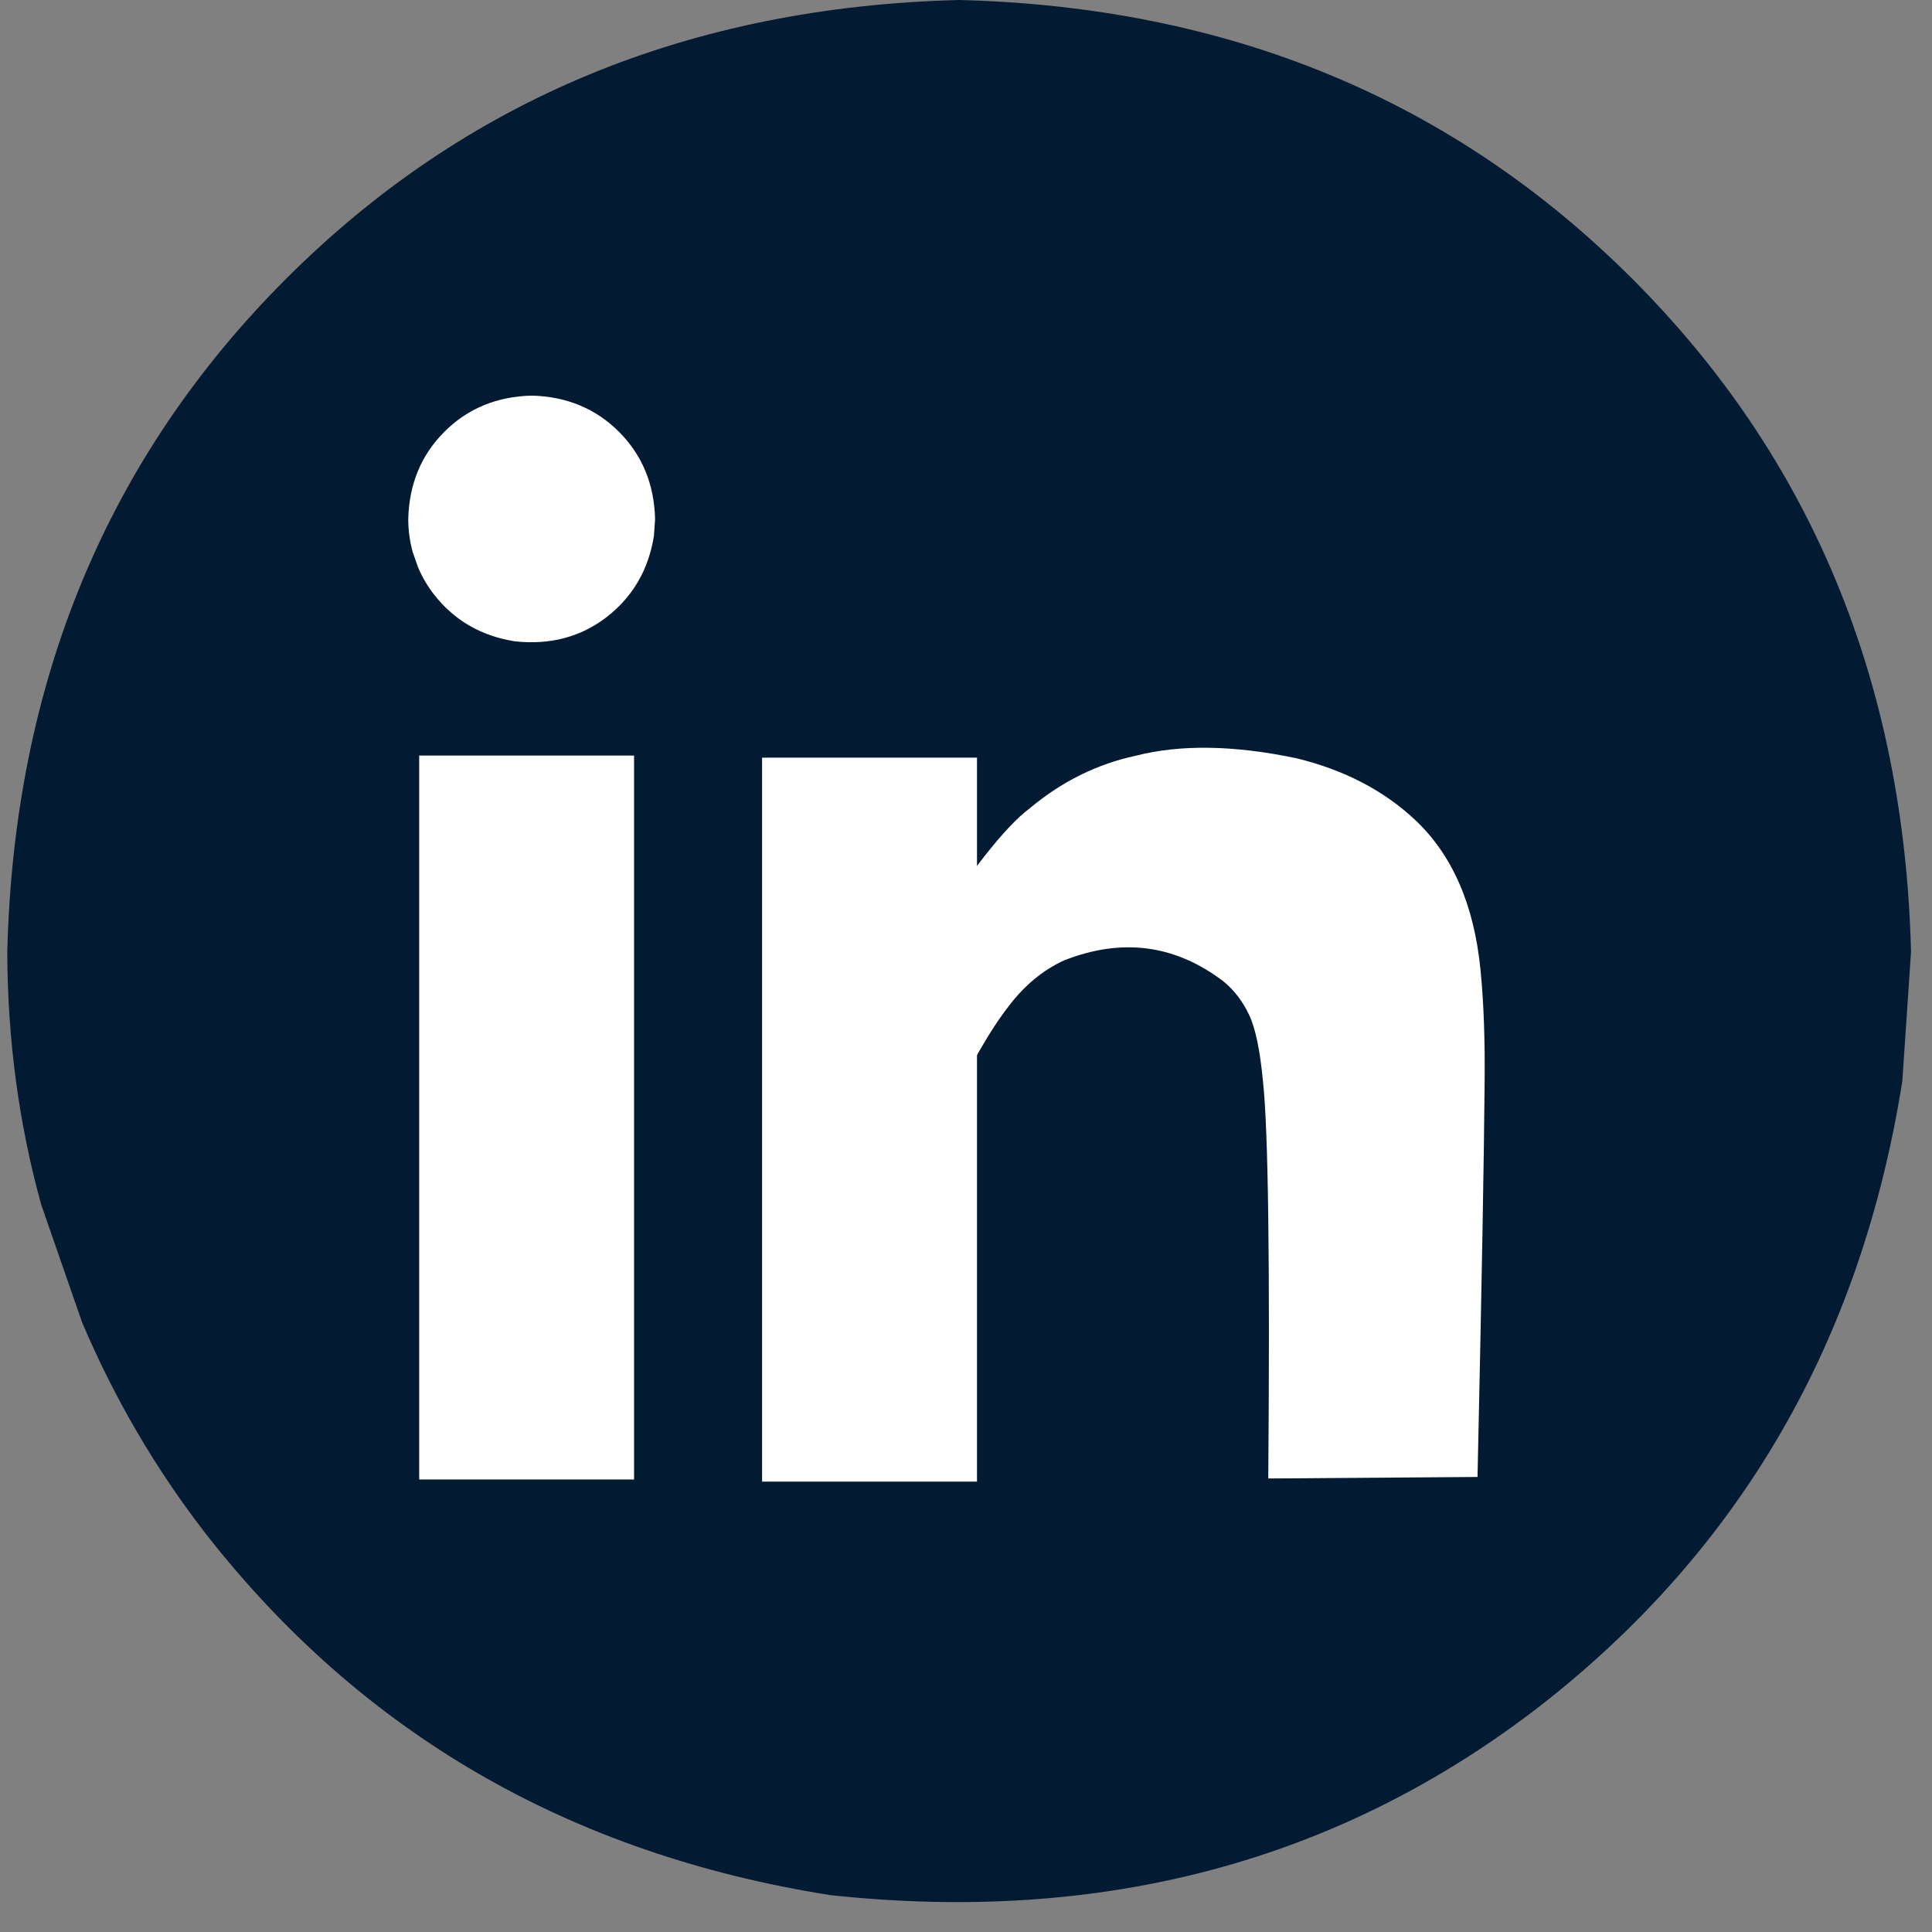
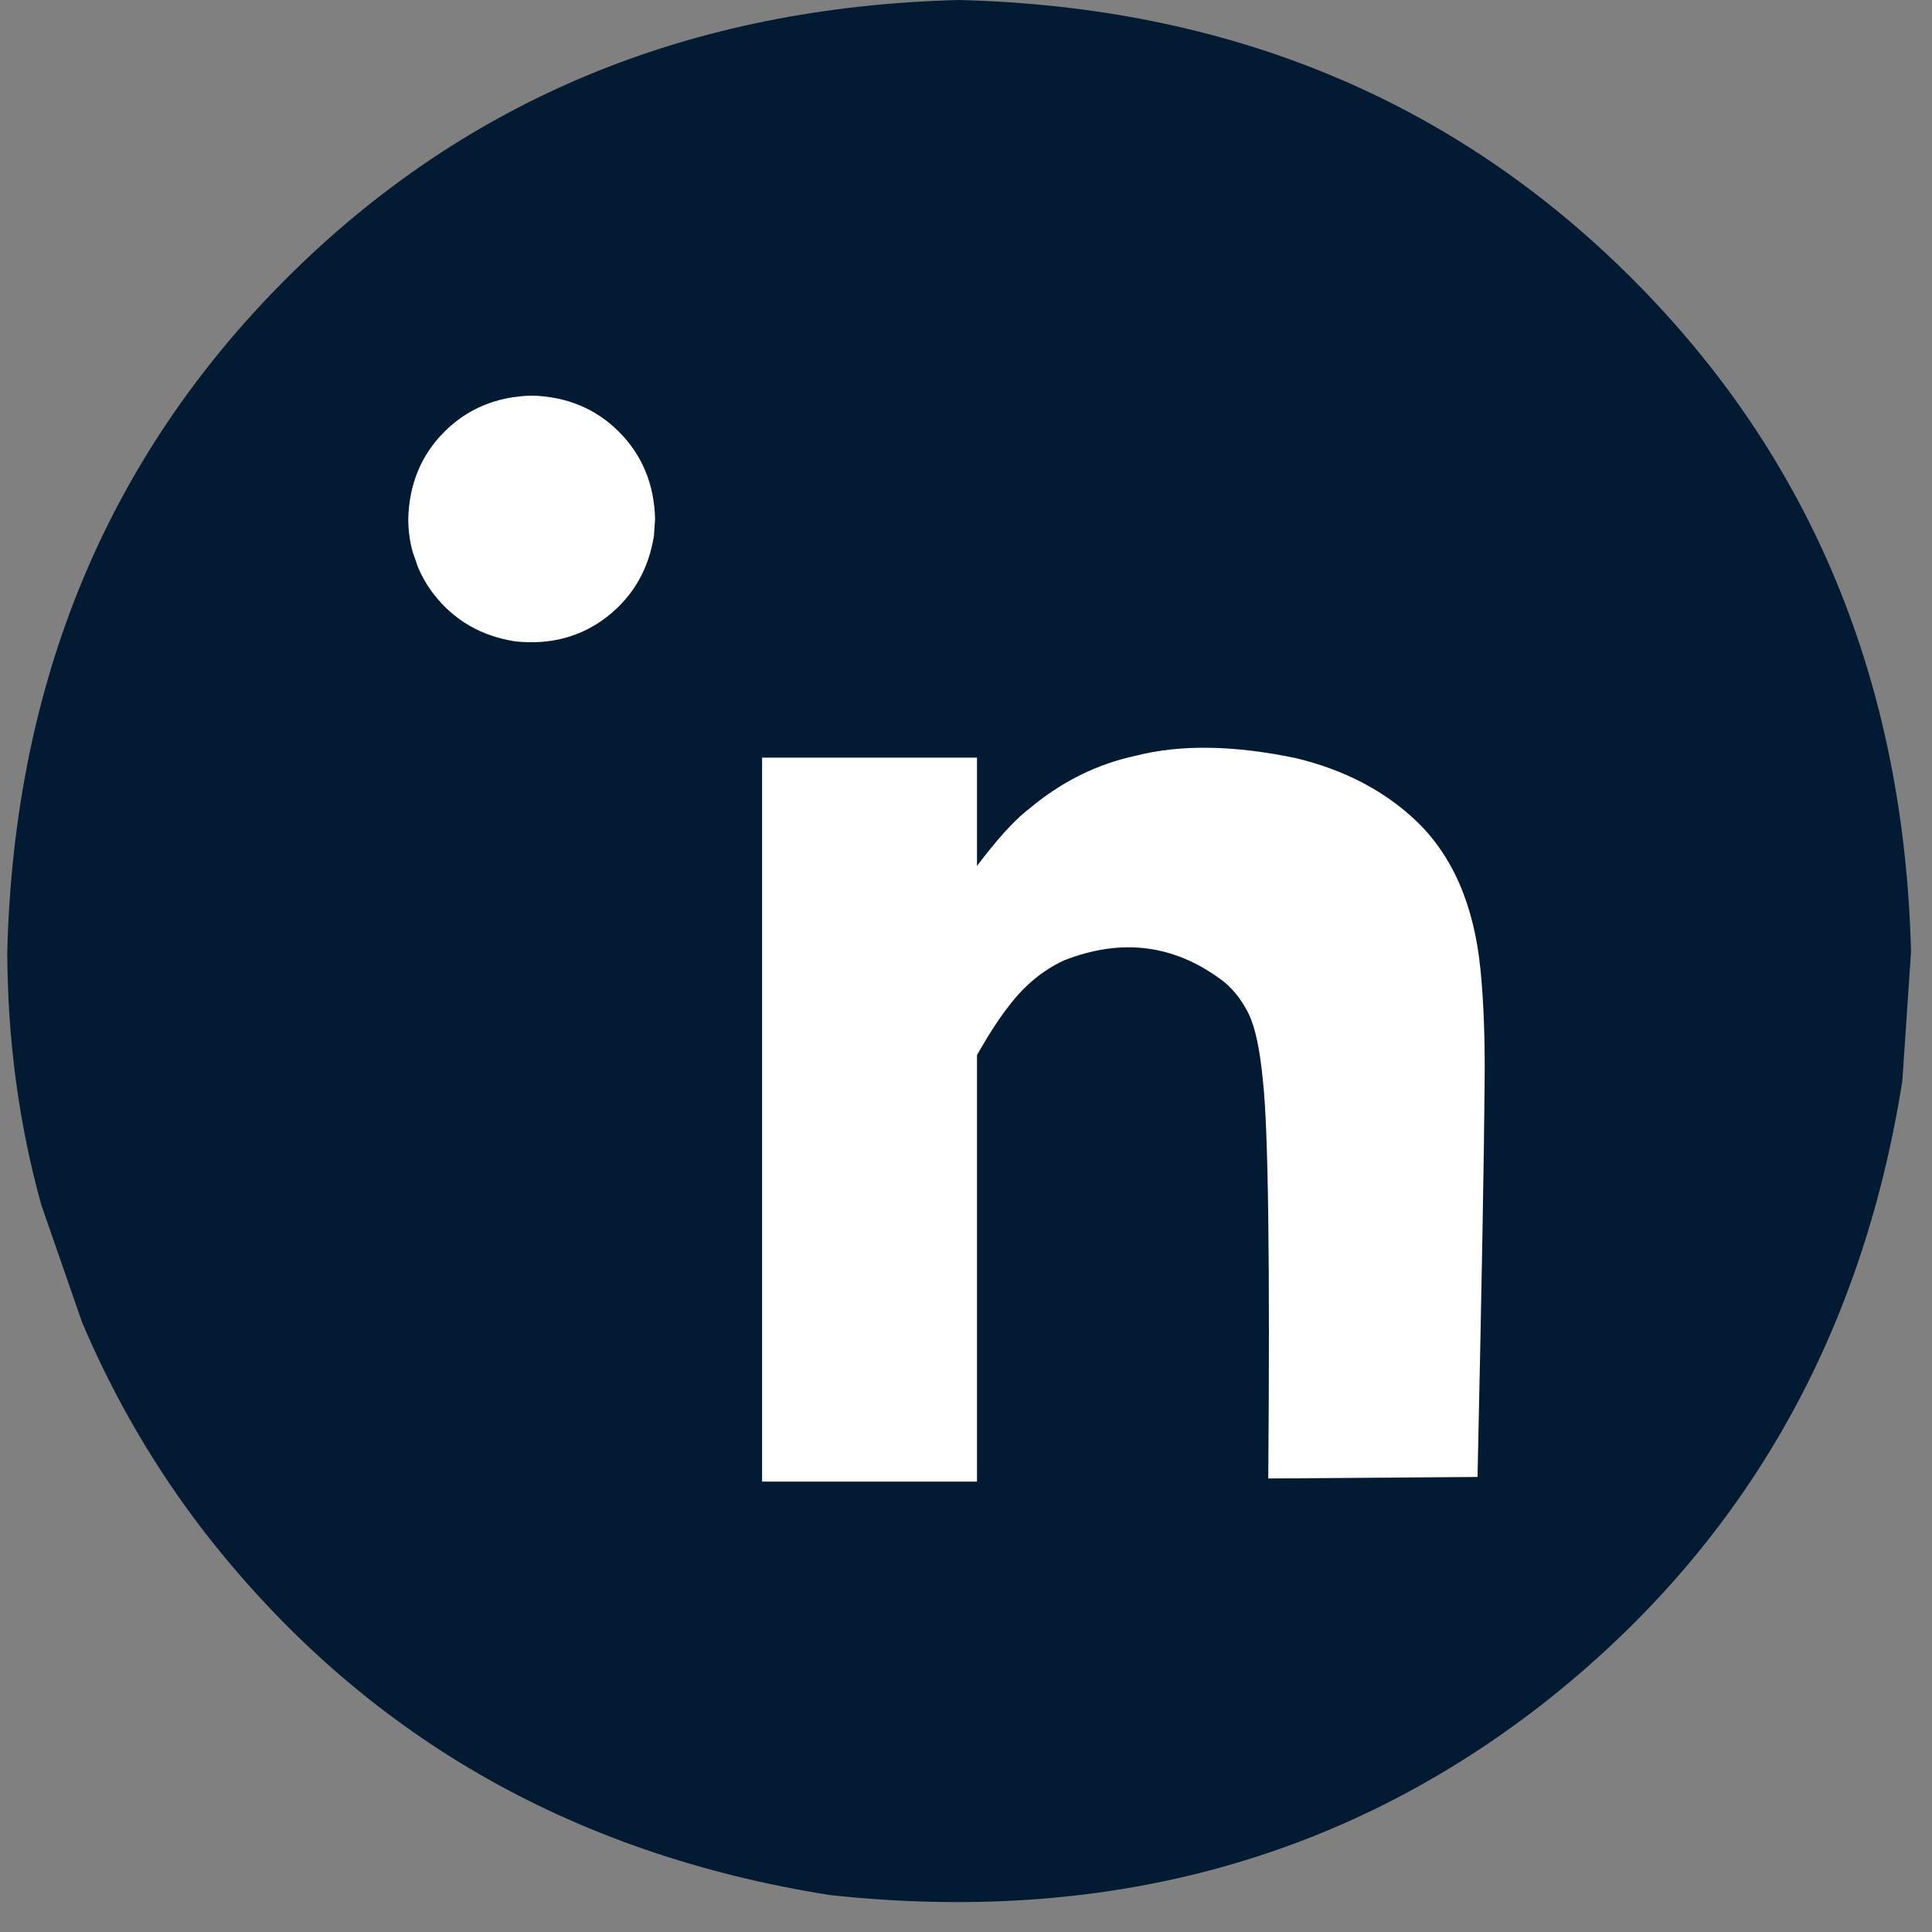
<svg xmlns="http://www.w3.org/2000/svg" width="42" height="42" viewBox="0 0 42 42" fill="none">
  <rect x="0" y="0" width="42" height="42" fill="#808080" stroke="none" />
  <path d="M41.544 20.693L41.355 23.501C40.46 29.158 37.84 33.683 33.496 37.074C29.122 40.463 23.971 41.838 18.043 41.197C12.386 40.302 7.862 37.682 4.47 33.338C3.383 31.934 2.488 30.404 1.785 28.748L0.898 26.194C0.41 24.437 0.164 22.603 0.158 20.693C0.306 14.831 2.326 9.954 6.219 6.061C10.112 2.168 14.989 0.148 20.851 0C26.714 0.148 31.591 2.168 35.484 6.061C39.376 9.953 41.396 14.831 41.544 20.693" fill="#021A32" />
-   <path d="M9.113 16.425H11.448H13.784V32.163H9.113V16.425" fill="white" />
  <path d="M16.567 16.471H21.239V32.209C19.682 32.209 18.125 32.209 16.567 32.209V16.471Z" fill="white" />
  <path d="M19.904 20.787L20.114 20.46C21.093 18.936 21.85 17.974 22.384 17.573C23.079 16.991 23.848 16.61 24.69 16.429C25.665 16.18 26.831 16.199 28.188 16.485C29.221 16.737 30.08 17.183 30.763 17.824C31.571 18.583 32.044 19.667 32.184 21.074C32.255 21.784 32.285 22.616 32.274 23.569C32.262 25.116 32.211 27.963 32.12 32.108L27.571 32.141C27.609 27.43 27.571 24.552 27.456 23.509C27.393 22.837 27.293 22.356 27.157 22.067C27.021 21.776 26.836 21.533 26.604 21.34C25.55 20.534 24.391 20.381 23.125 20.881C22.666 21.095 22.266 21.426 21.927 21.875C21.519 22.398 21.05 23.219 20.518 24.339L19.904 20.787" fill="white" />
  <path d="M14.241 11.284L14.216 11.648C14.1 12.381 13.76 12.967 13.197 13.408C12.63 13.847 11.962 14.025 11.194 13.942C10.46 13.826 9.873 13.486 9.434 12.923C9.293 12.741 9.177 12.543 9.086 12.328L8.971 11.997C8.908 11.769 8.876 11.531 8.875 11.283C8.894 10.523 9.156 9.891 9.661 9.386C10.165 8.882 10.798 8.62 11.558 8.6C12.318 8.62 12.95 8.882 13.455 9.386C13.959 9.891 14.222 10.523 14.241 11.283" fill="white" />
</svg>